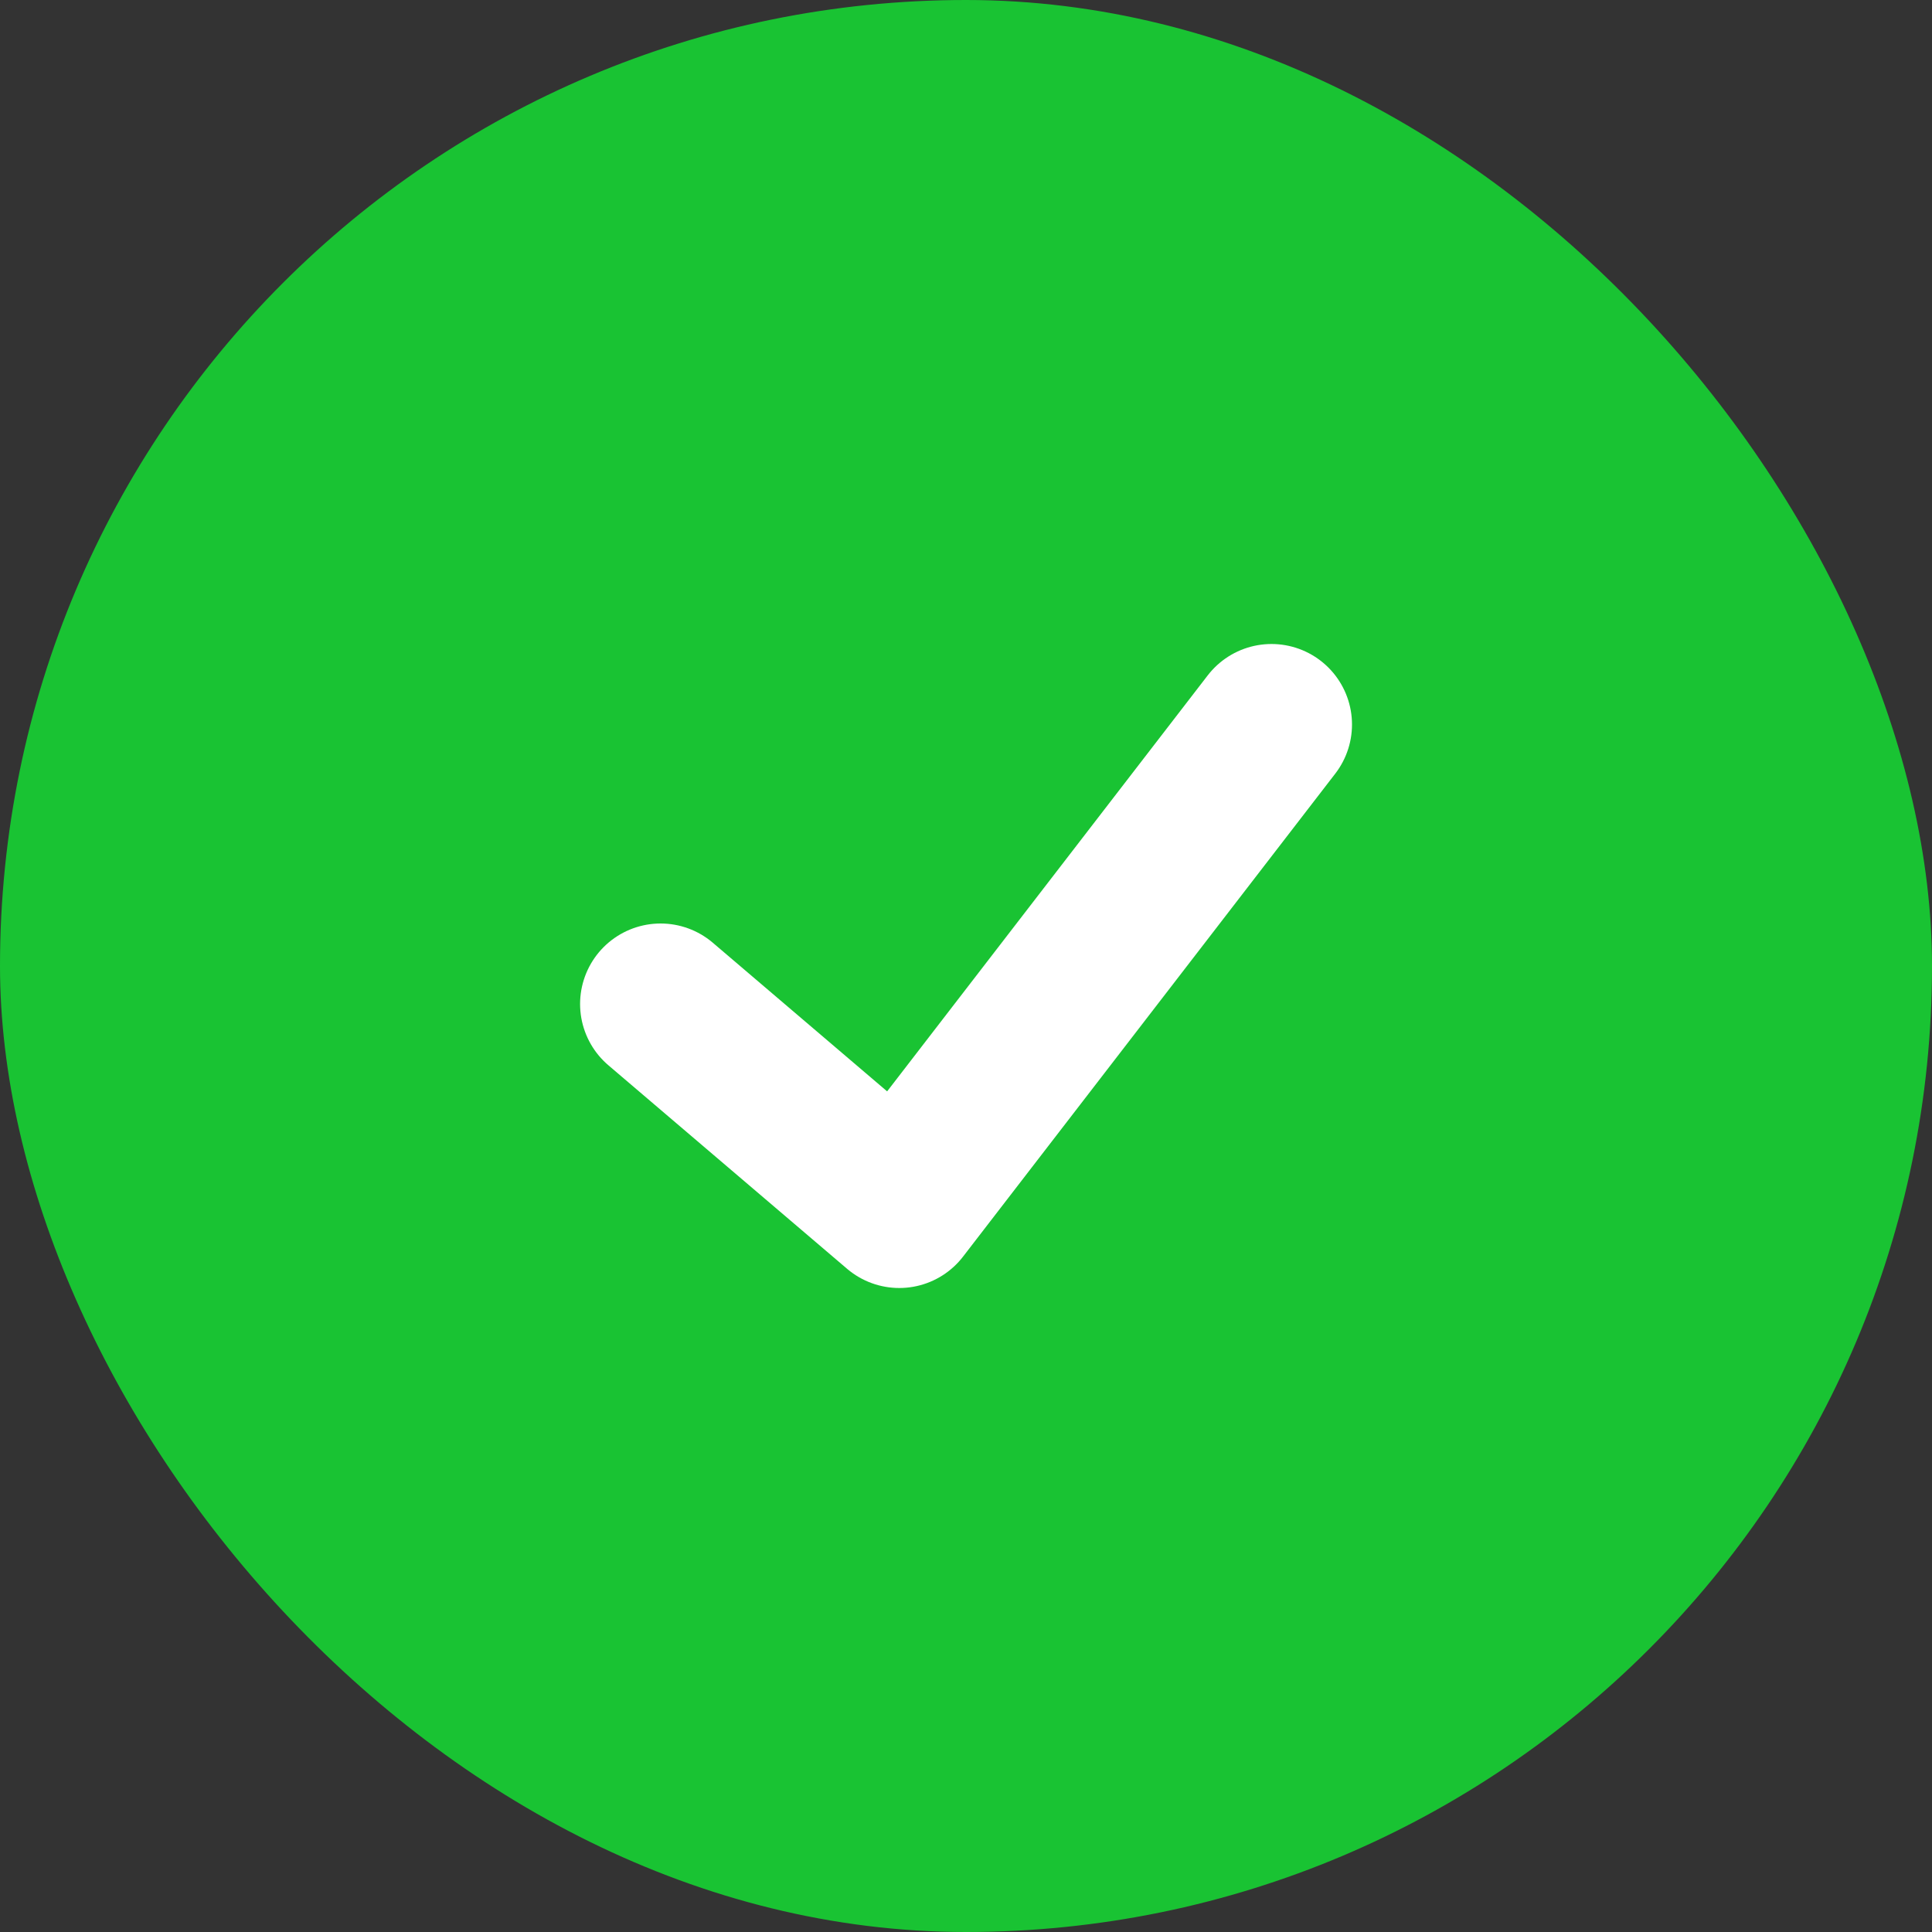
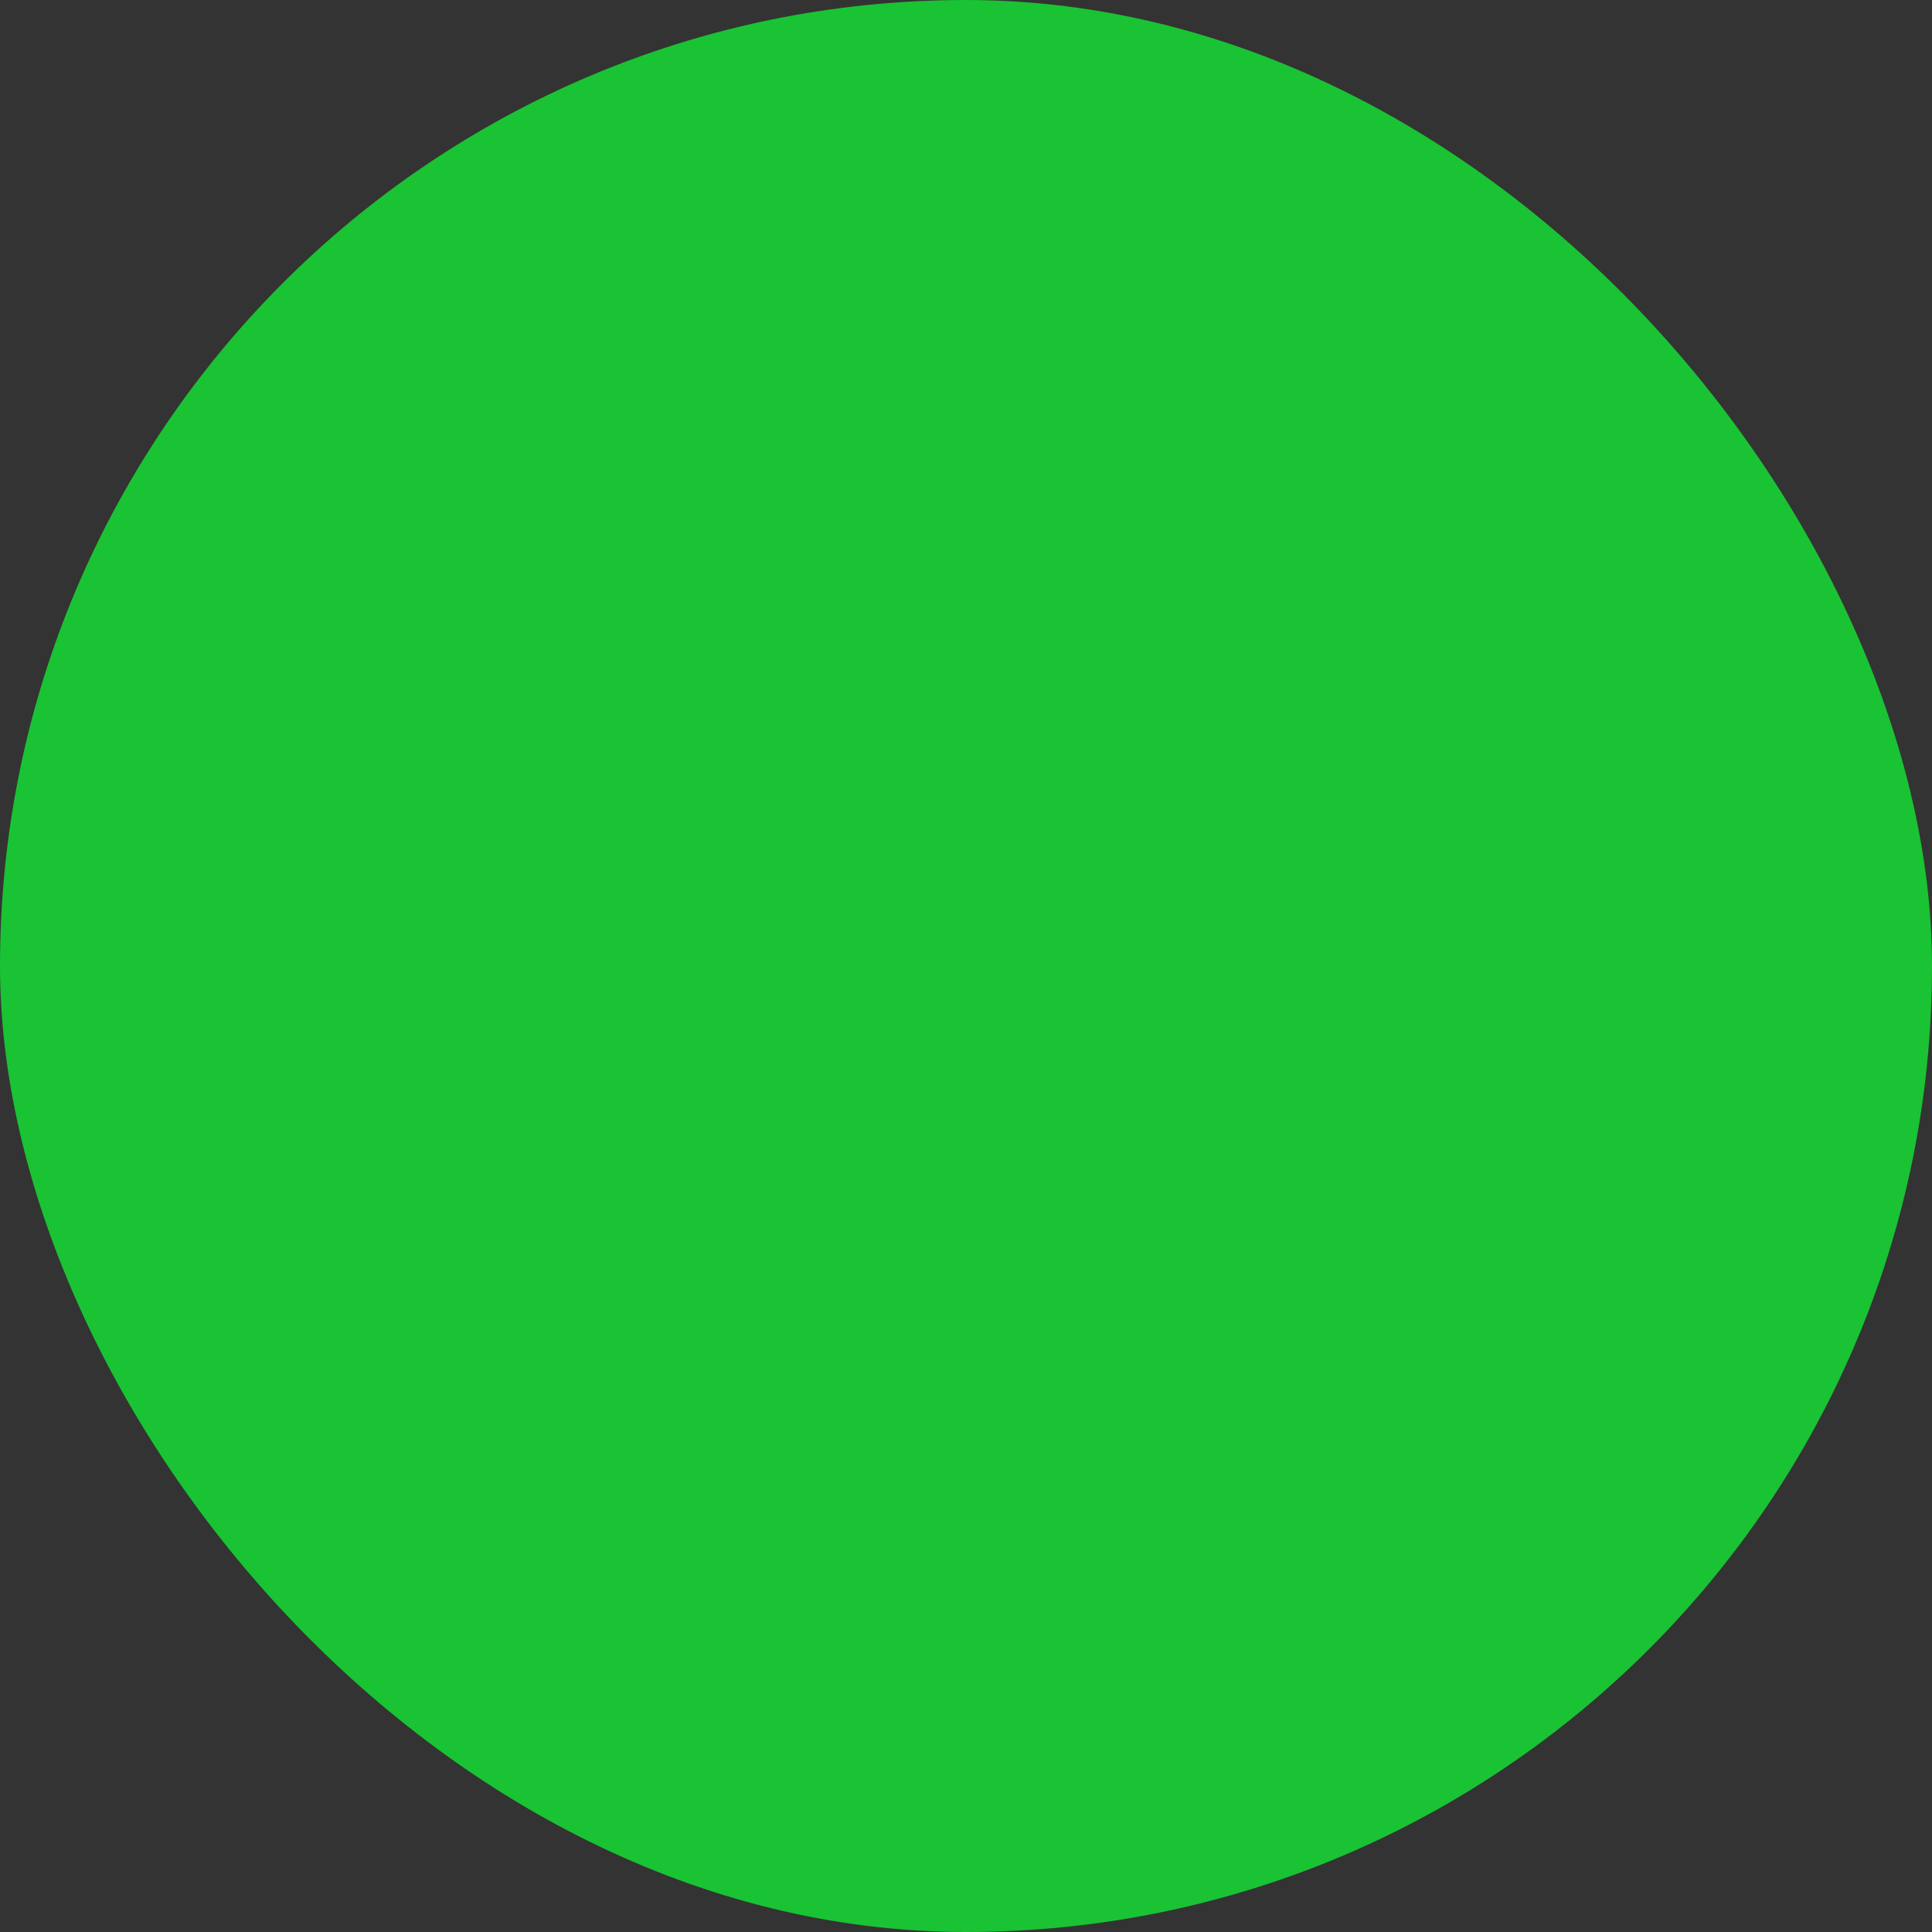
<svg xmlns="http://www.w3.org/2000/svg" width="48" height="48" viewBox="0 0 48 48">
  <rect x="0" y="0" width="48" height="48" fill="#333333" stroke="none" />
  <g id="Group_12552" data-name="Group 12552" transform="translate(-614.166 -1091.608)">
    <rect id="Rectangle_5349" data-name="Rectangle 5349" width="48" height="48" rx="24" transform="translate(614.166 1091.608)" fill="#19c333" />
-     <path id="Path_6653" data-name="Path 6653" d="M0,6.944,5.93,12,15.178,0" transform="translate(630.578 1109.608)" fill="none" stroke="#fff" stroke-linecap="round" stroke-linejoin="round" stroke-width="4" />
  </g>
</svg>